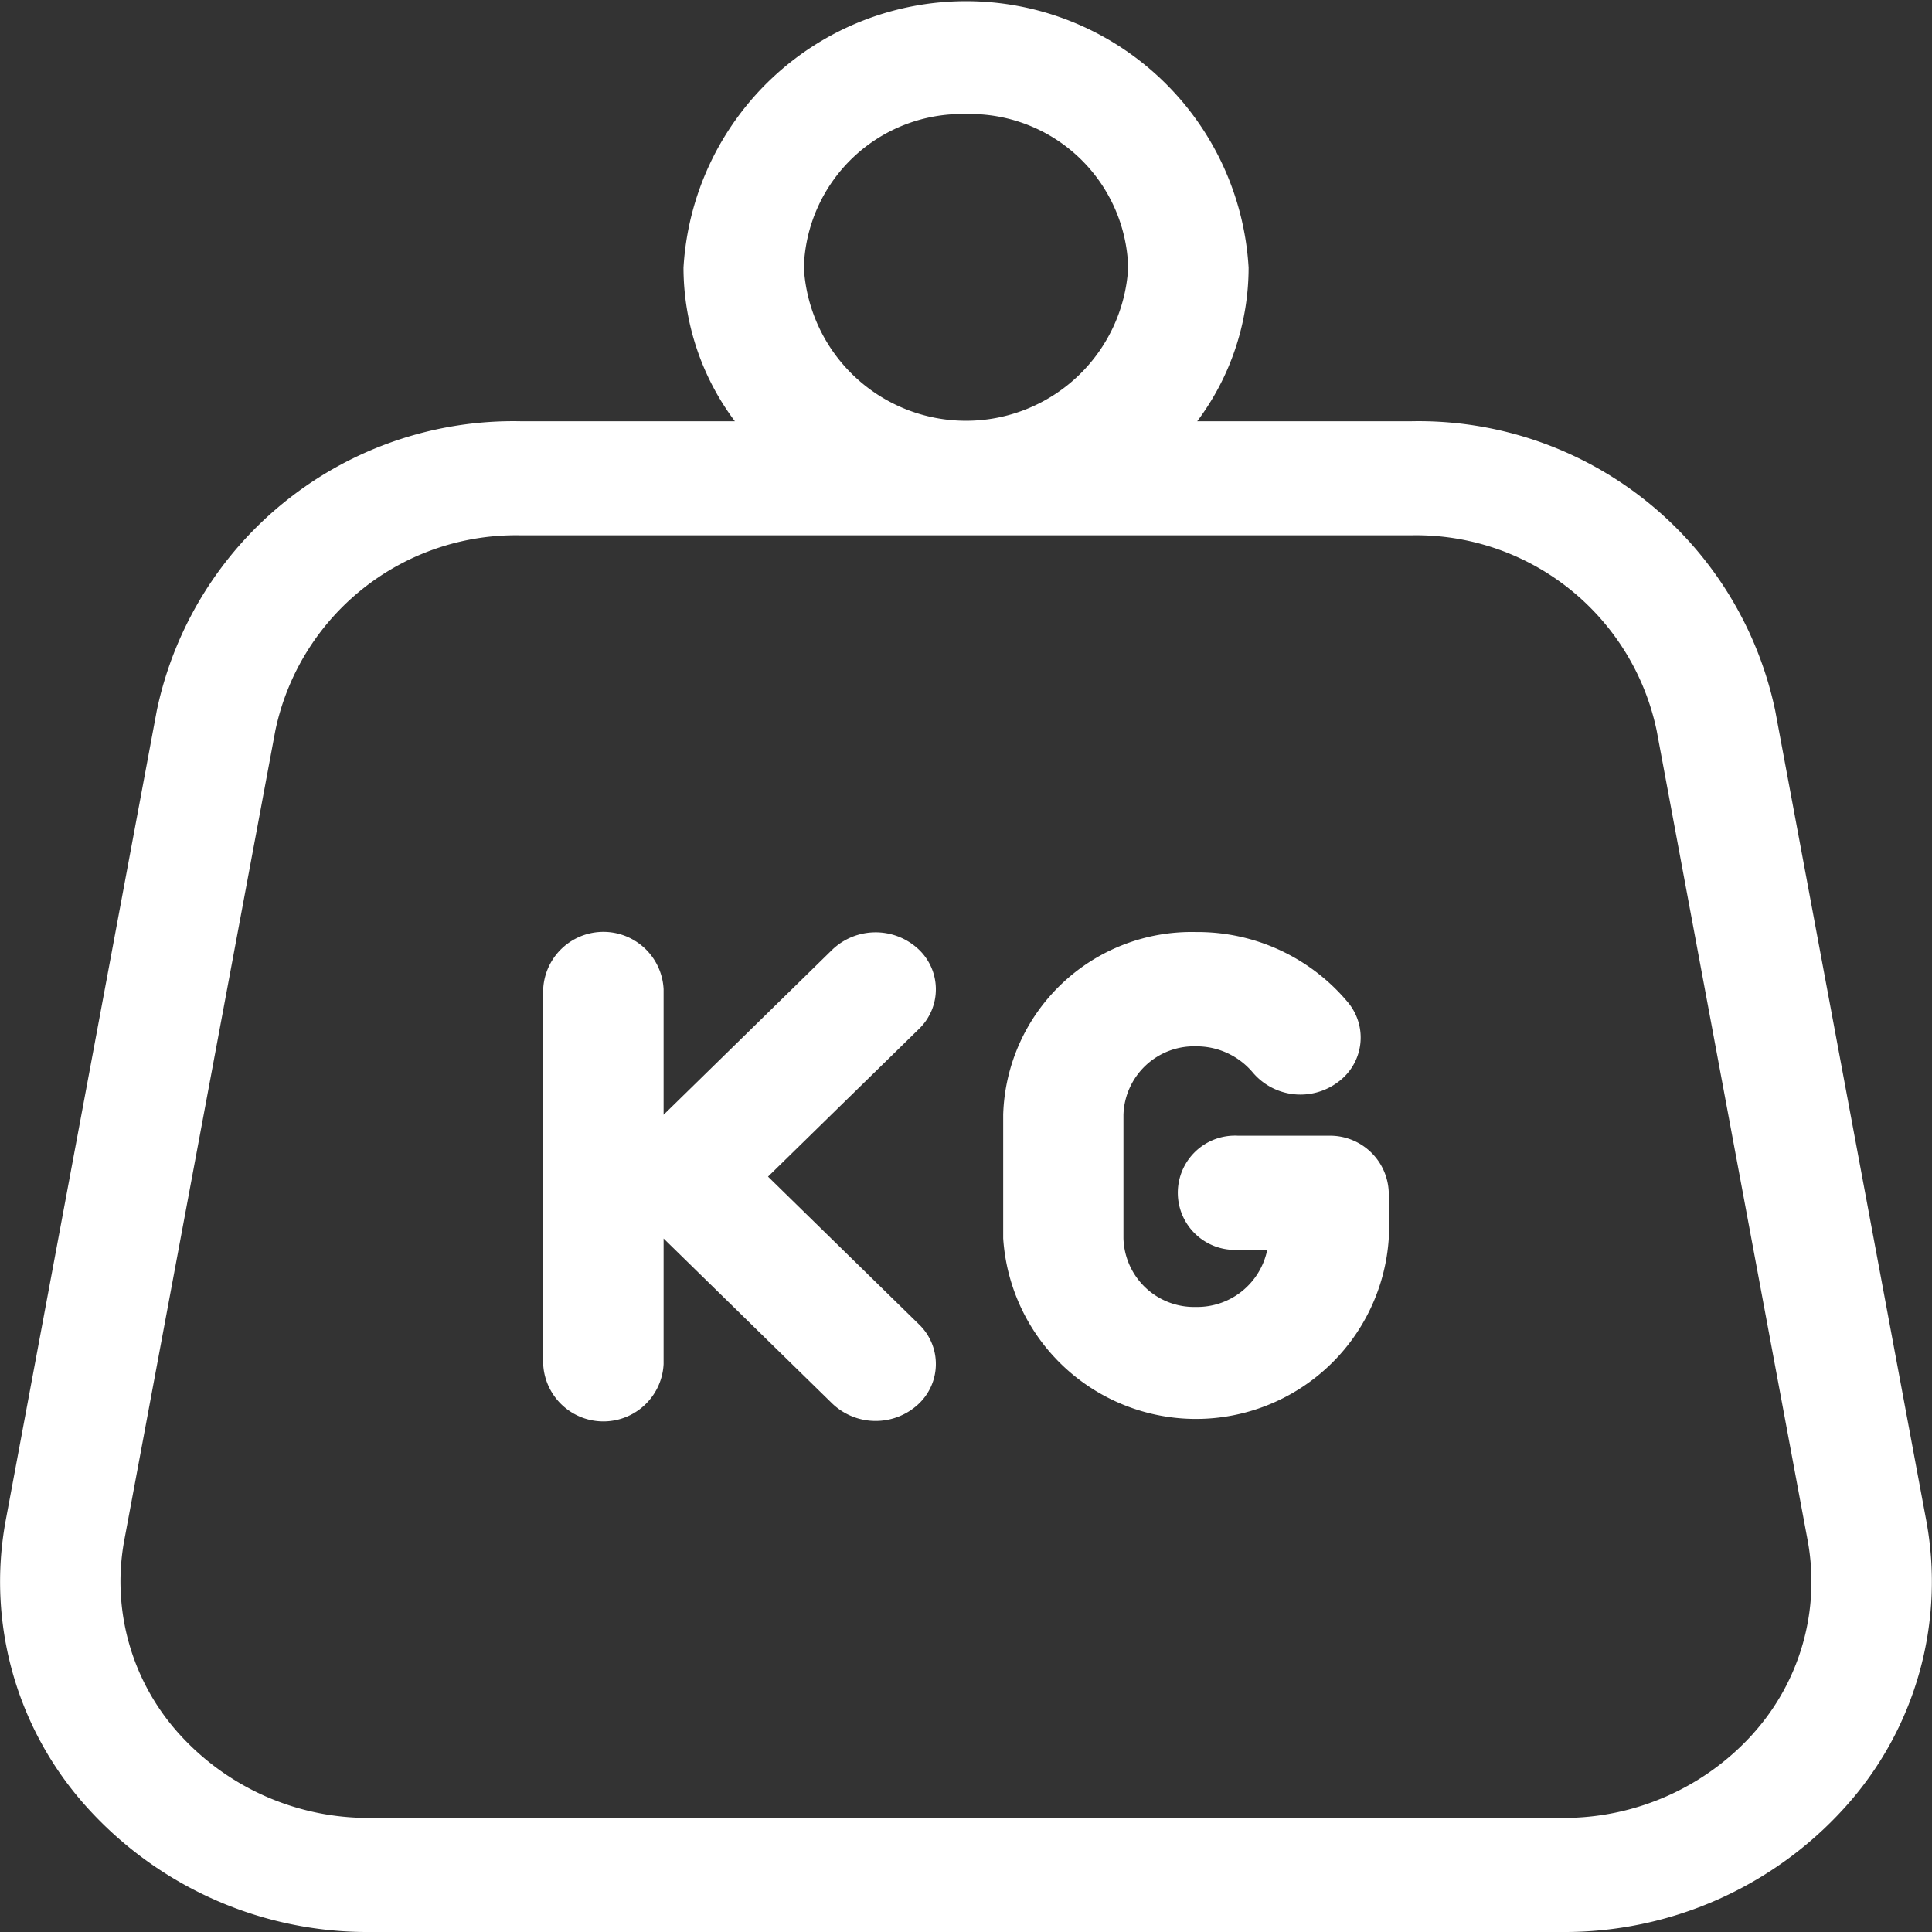
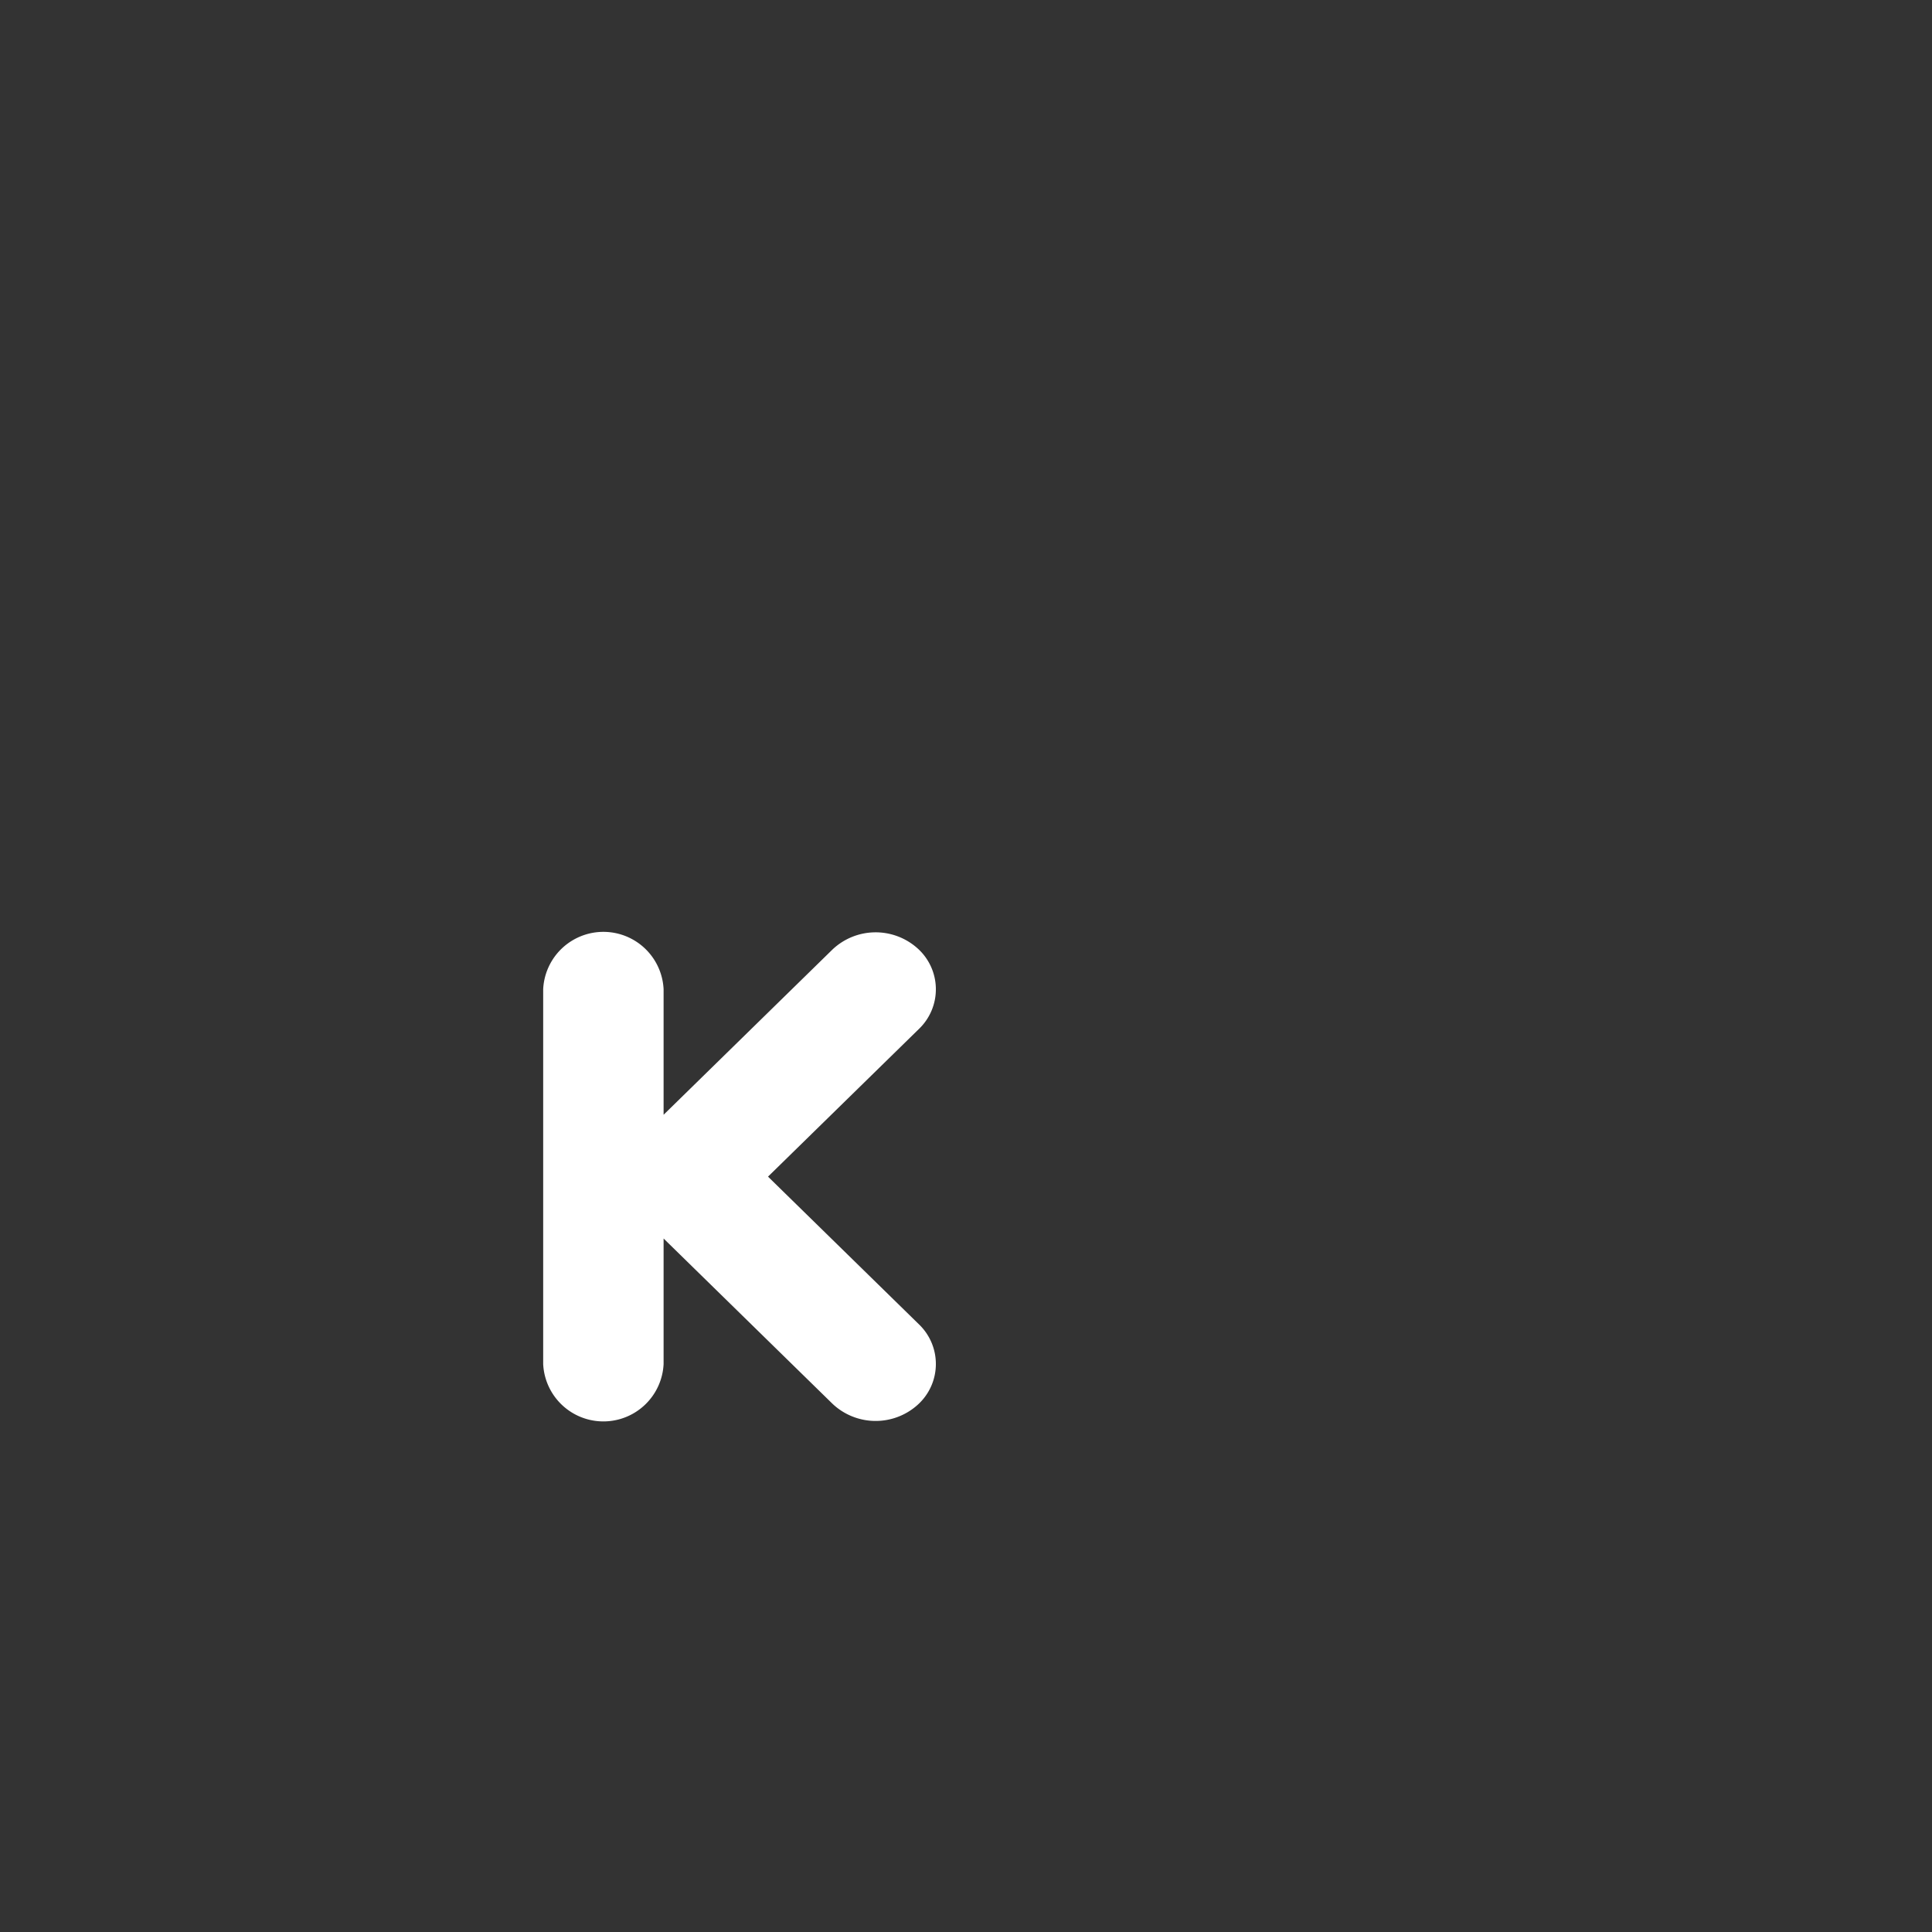
<svg xmlns="http://www.w3.org/2000/svg" width="40" height="40" viewBox="0 0 40 40">
  <rect x="0" y="0" width="40" height="40" fill="#333333" stroke="none" />
  <g id="kg" transform="translate(-216 -406)">
    <g id="weight" transform="translate(216 406)">
      <g id="Group_121" data-name="Group 121">
        <g id="Group_120" data-name="Group 120">
-           <path id="Path_282" data-name="Path 282" d="M53.411,31.485,50.283,14.713a7.544,7.544,0,0,0-7.541-5.991H38.316a5.312,5.312,0,0,0,1.064-3.18,5.86,5.86,0,0,0-11.7,0,5.312,5.312,0,0,0,1.064,3.18H24.316a7.544,7.544,0,0,0-7.541,5.991L13.646,31.485a6.965,6.965,0,0,0,1.674,5.923A7.818,7.818,0,0,0,21.187,40H45.87a7.819,7.819,0,0,0,5.867-2.592A6.965,6.965,0,0,0,53.411,31.485ZM33.529,2.361a3.276,3.276,0,0,1,3.358,3.18,3.363,3.363,0,0,1-6.715,0A3.276,3.276,0,0,1,33.529,2.361Zm16.3,33.529a5.273,5.273,0,0,1-3.957,1.748H21.187a5.273,5.273,0,0,1-3.957-1.748A4.7,4.7,0,0,1,16.1,31.9L19.23,15.124a5.088,5.088,0,0,1,5.086-4.041H42.742a5.087,5.087,0,0,1,5.086,4.04L50.956,31.9A4.7,4.7,0,0,1,49.827,35.891Z" transform="translate(-13.529 0)" fill="#fff" />
-         </g>
+           </g>
      </g>
      <g id="Group_123" data-name="Group 123" transform="translate(11.246 19.302)">
        <g id="Group_122" data-name="Group 122">
          <path id="Path_283" data-name="Path 283" d="M154.525,252.119l3.124-3.057a1.137,1.137,0,0,0-.029-1.67,1.3,1.3,0,0,0-1.763.027l-3.494,3.419v-2.6a1.248,1.248,0,0,0-2.493,0V256a1.248,1.248,0,0,0,2.493,0v-2.6l3.494,3.419a1.3,1.3,0,0,0,1.763.027,1.137,1.137,0,0,0,.029-1.67Z" transform="translate(-149.87 -247.06)" fill="#fff" />
        </g>
      </g>
      <g id="Group_125" data-name="Group 125" transform="translate(20.772 19.302)">
        <g id="Group_124" data-name="Group 124">
-           <path id="Path_284" data-name="Path 284" d="M272.094,251.276h-1.871a1.183,1.183,0,1,0,0,2.362h.6a1.479,1.479,0,0,1-1.477,1.183,1.462,1.462,0,0,1-1.5-1.419v-2.558a1.462,1.462,0,0,1,1.5-1.419,1.522,1.522,0,0,1,1.182.547,1.294,1.294,0,0,0,1.75.2,1.139,1.139,0,0,0,.216-1.657,4.052,4.052,0,0,0-3.147-1.456,3.9,3.9,0,0,0-3.991,3.78V253.4a4,4,0,0,0,7.983,0v-.945A1.215,1.215,0,0,0,272.094,251.276Z" transform="translate(-265.358 -247.064)" fill="#fff" />
-         </g>
+           </g>
      </g>
    </g>
  </g>
</svg>